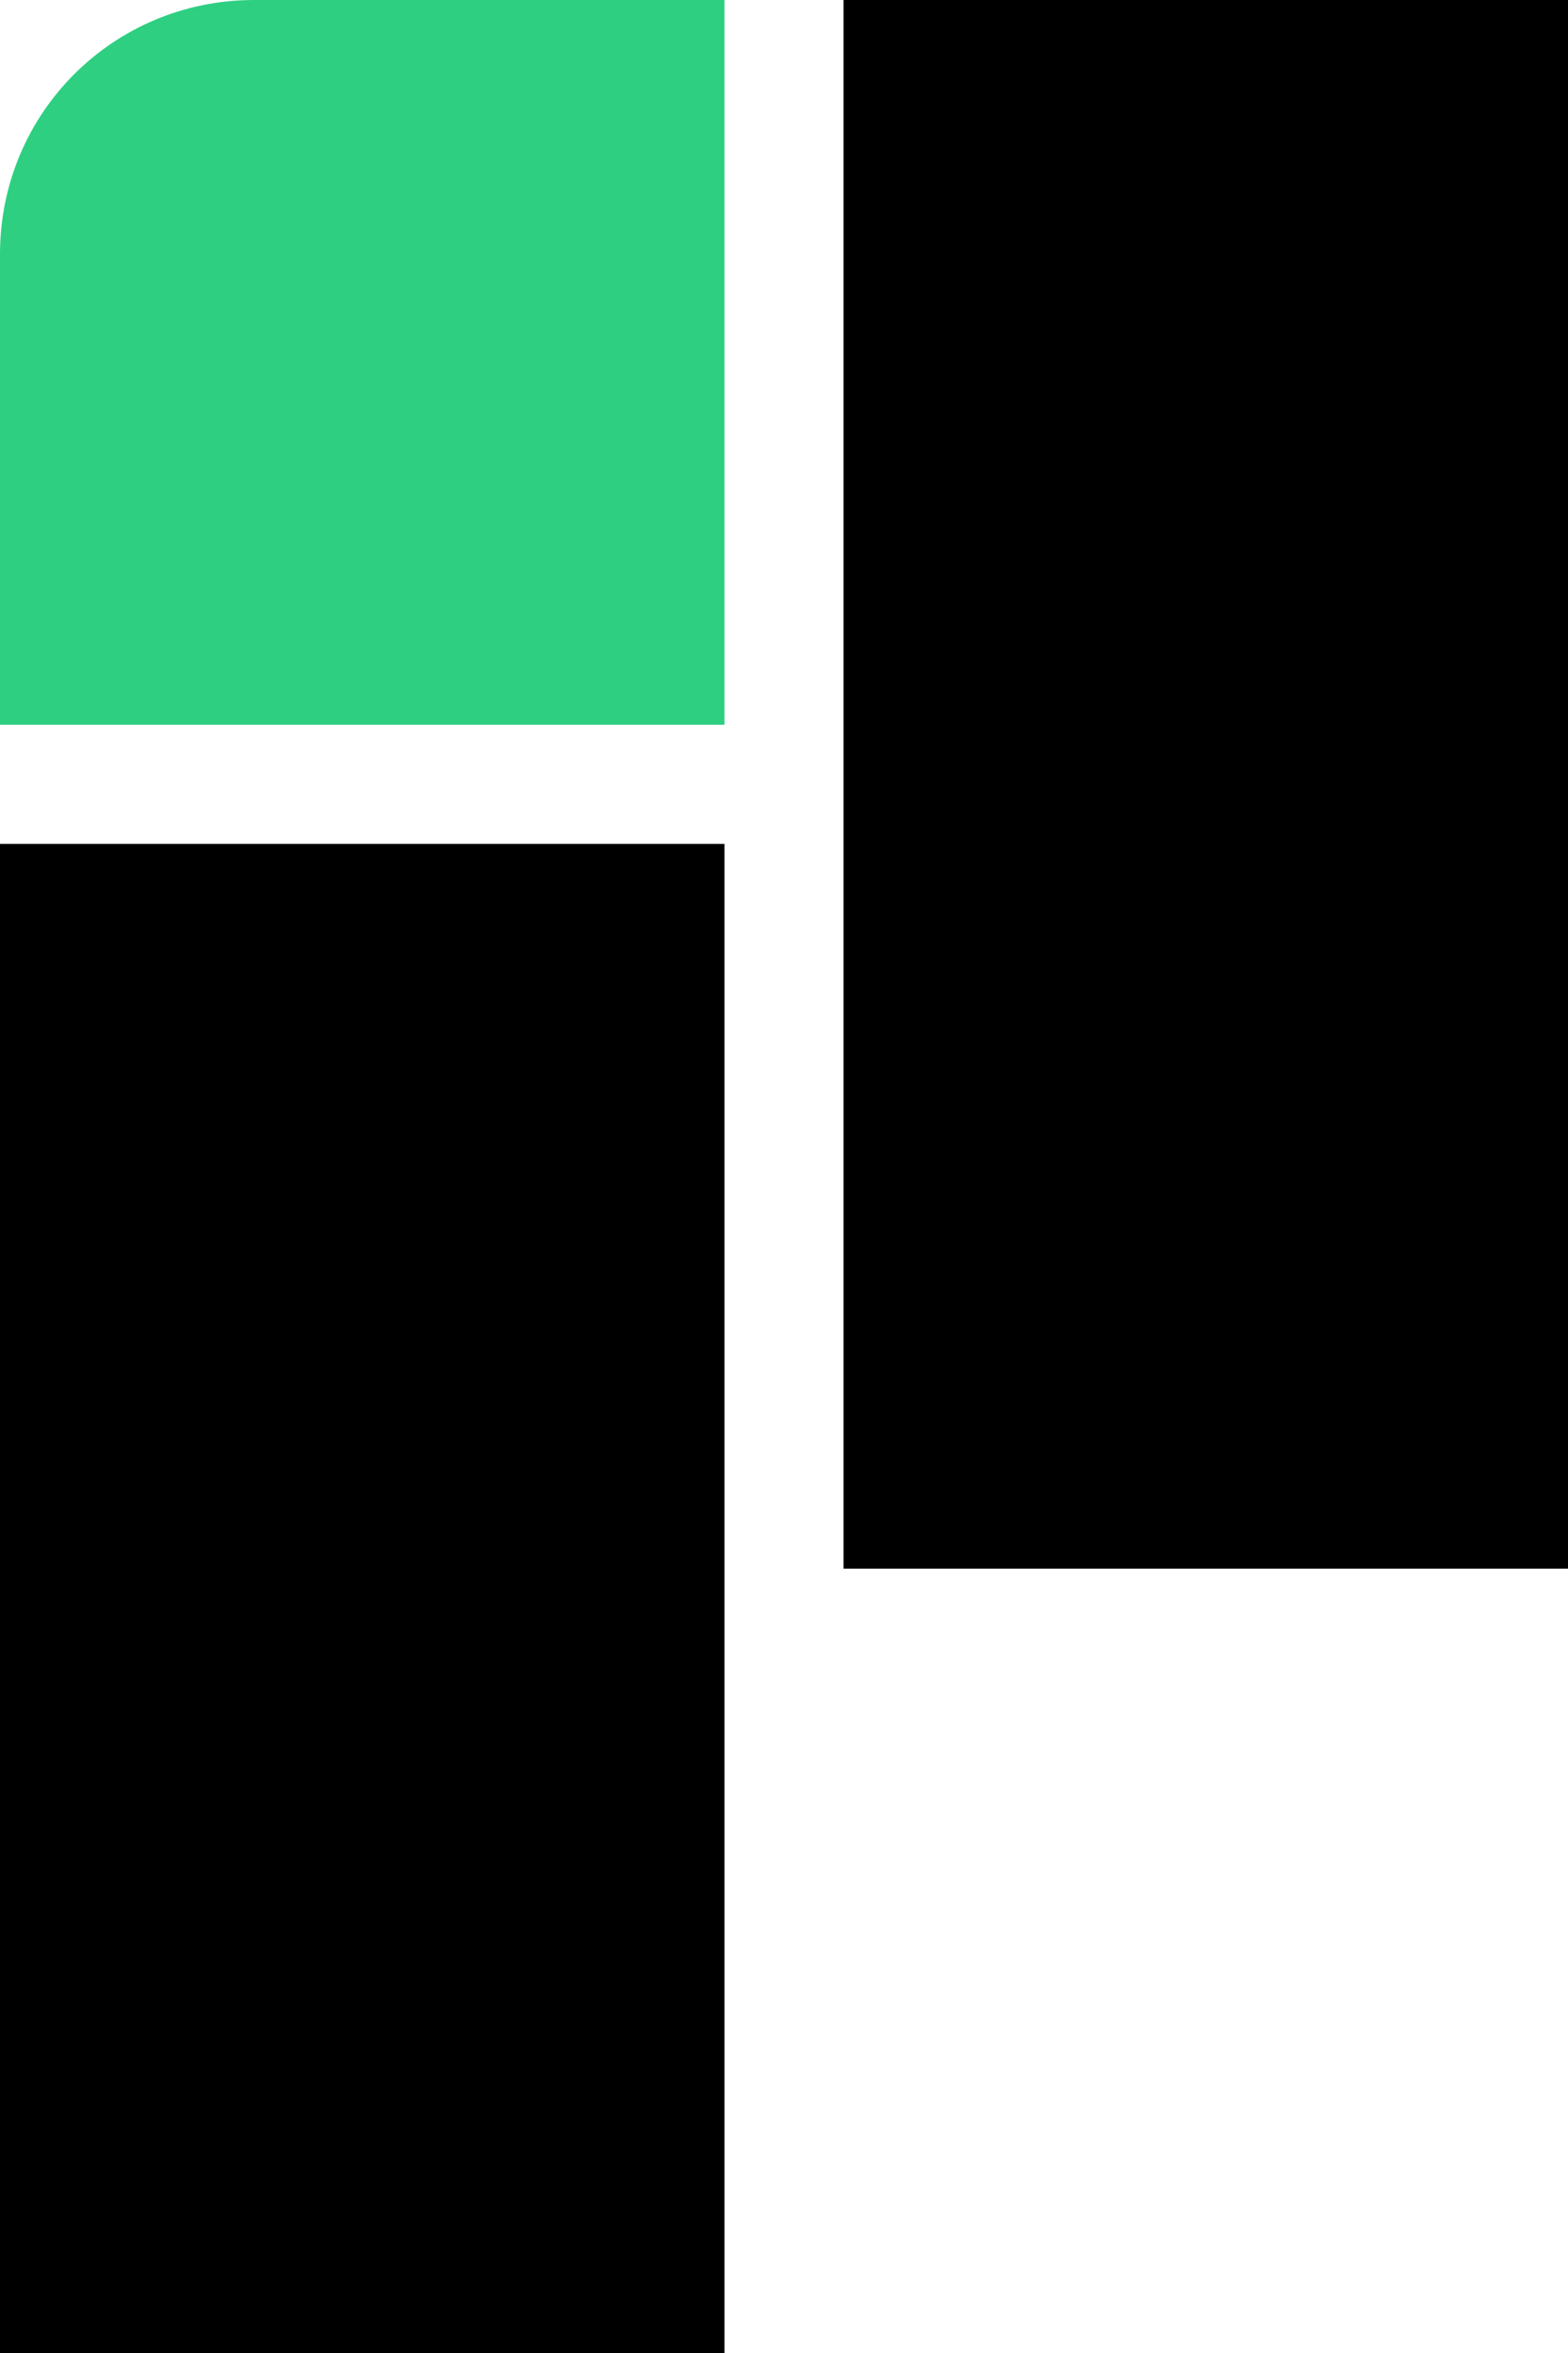
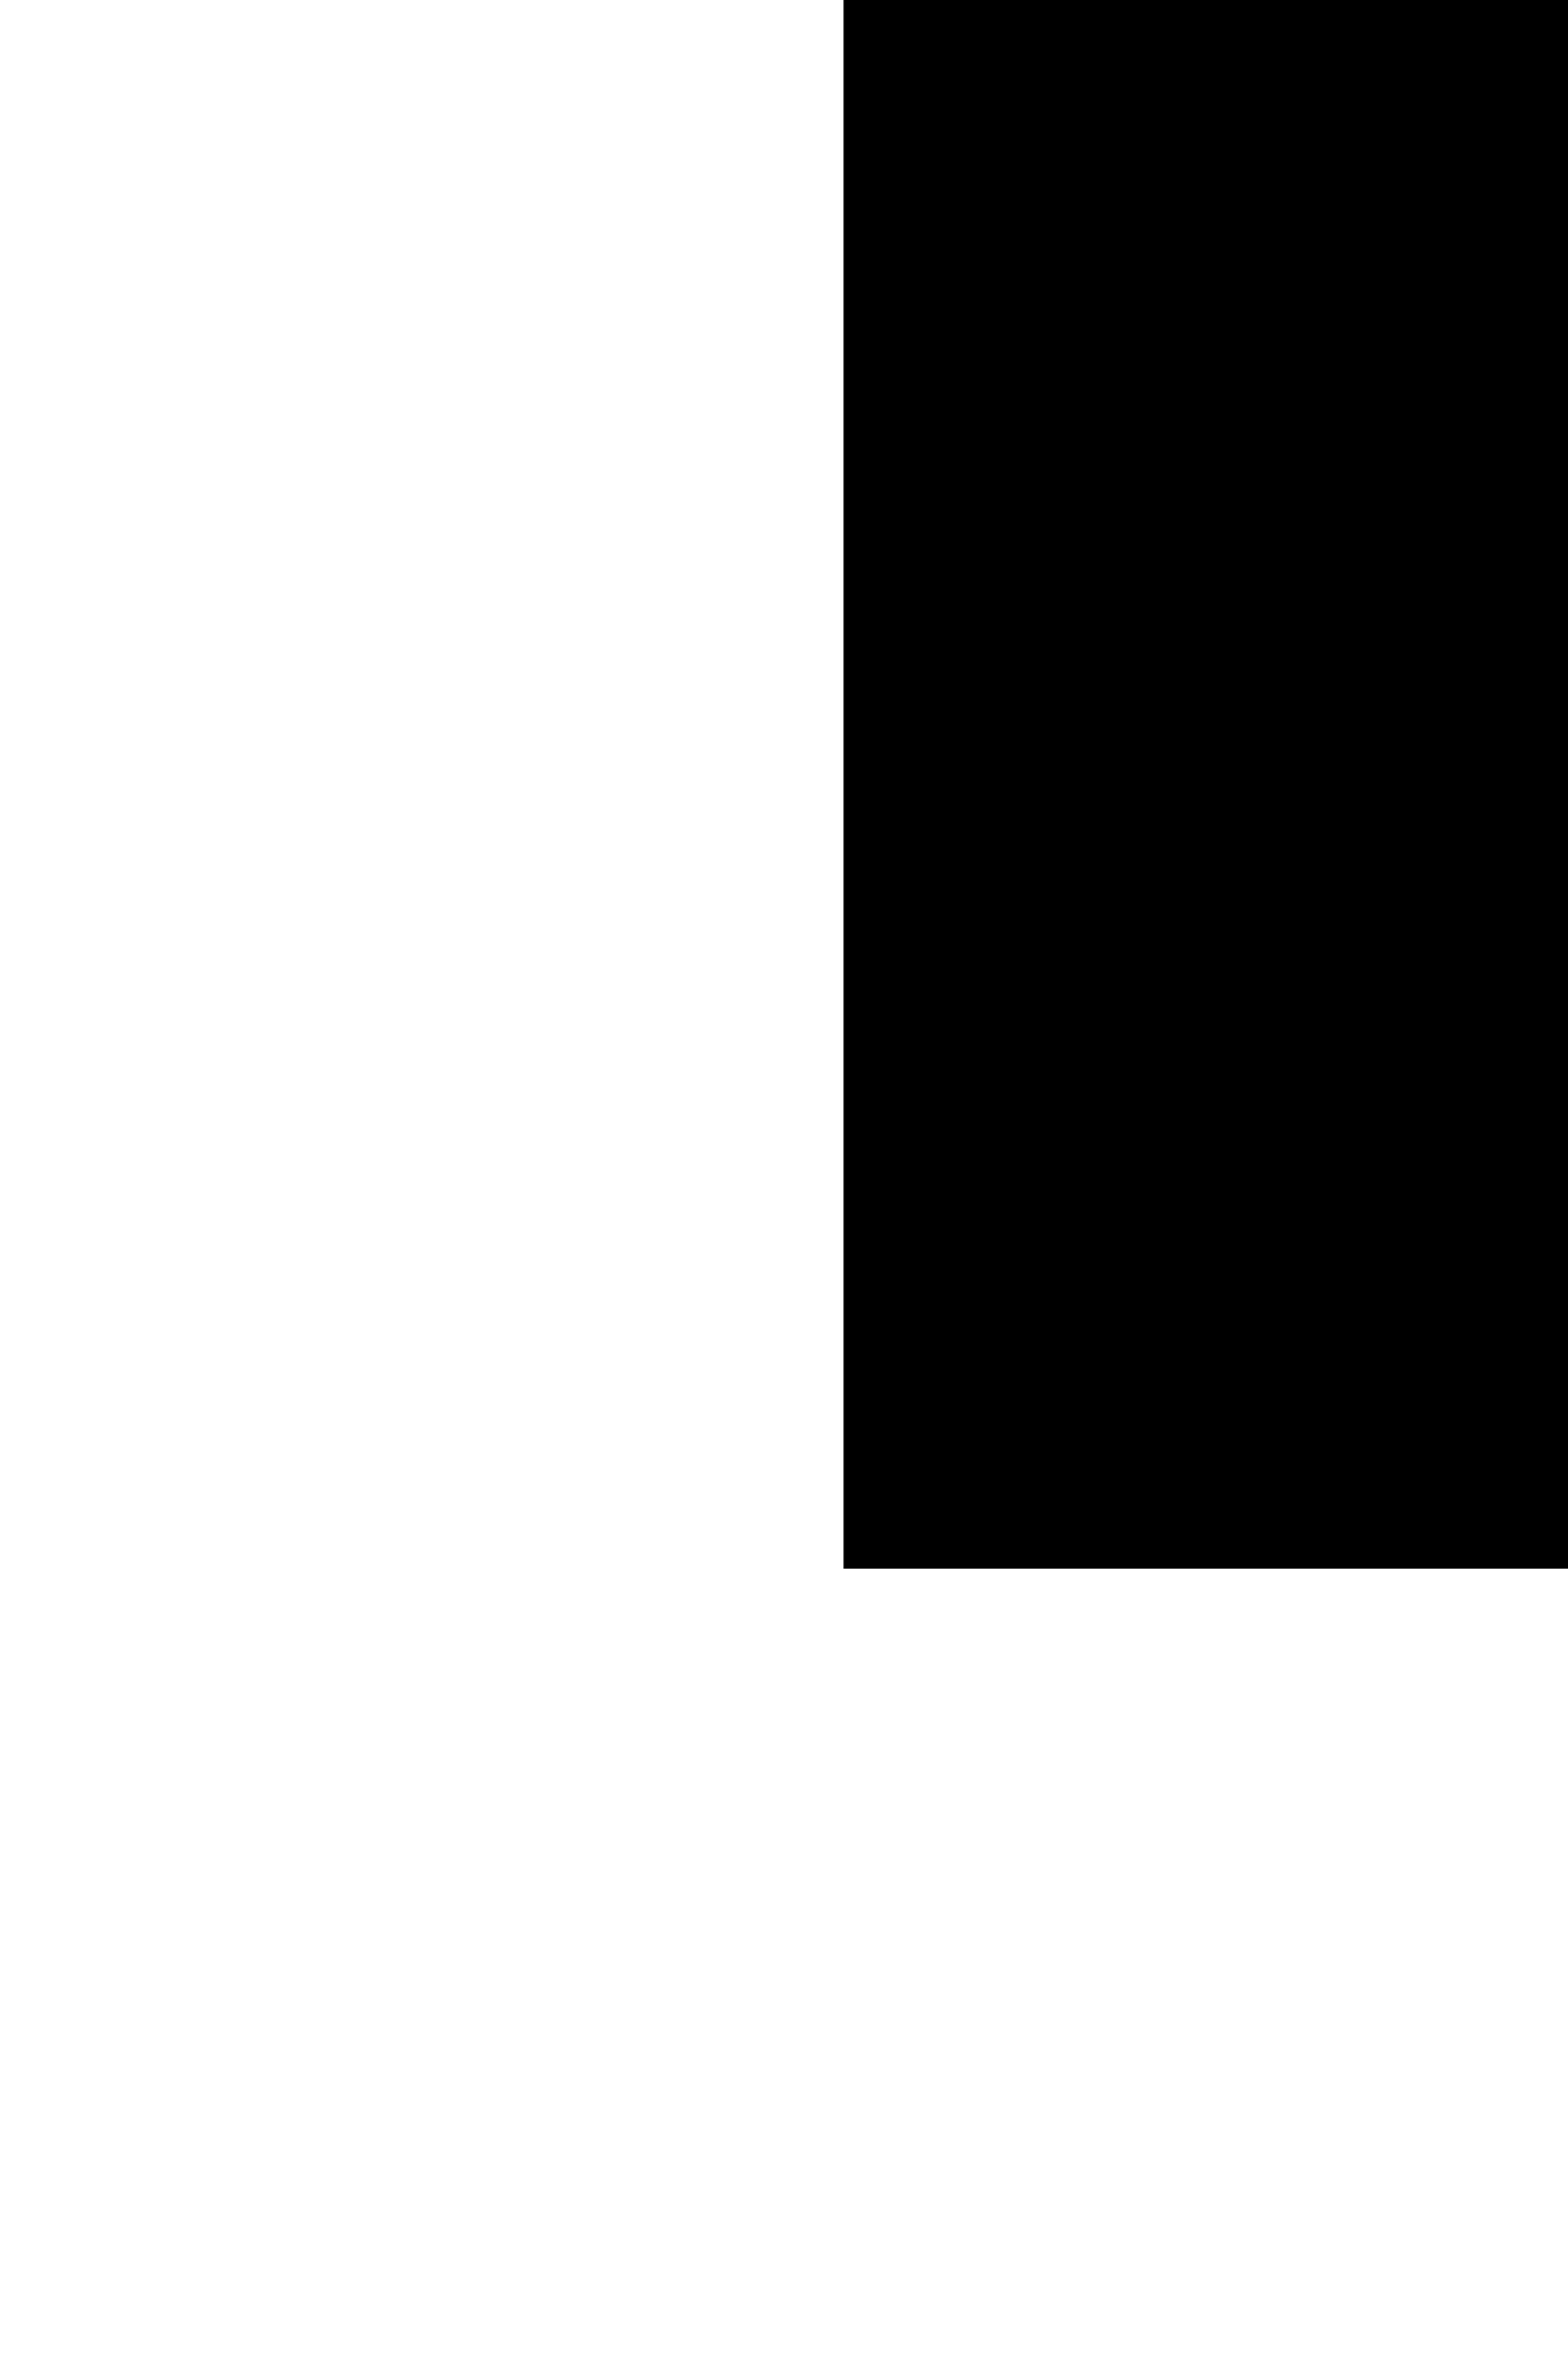
<svg xmlns="http://www.w3.org/2000/svg" version="1.1" id="Calque_1" x="0px" y="0px" viewBox="0 0 79 118.5" style="enable-background:new 0 0 79 118.5;" xml:space="preserve">
  <style type="text/css">
	.st0{fill:#2ECF81;}
</style>
  <g>
-     <rect id="Rectangle_663" x="0" y="42.5" width="36.5" height="76" />
-     <path id="Tracé_507" class="st0" d="M36.5,0H12.8C5.7,0,0,5.7,0,12.8c0,0,0,0,0,0v23.7h36.5V0z" />
    <rect id="Rectangle_664" x="42.5" width="36.5" height="79" />
  </g>
</svg>